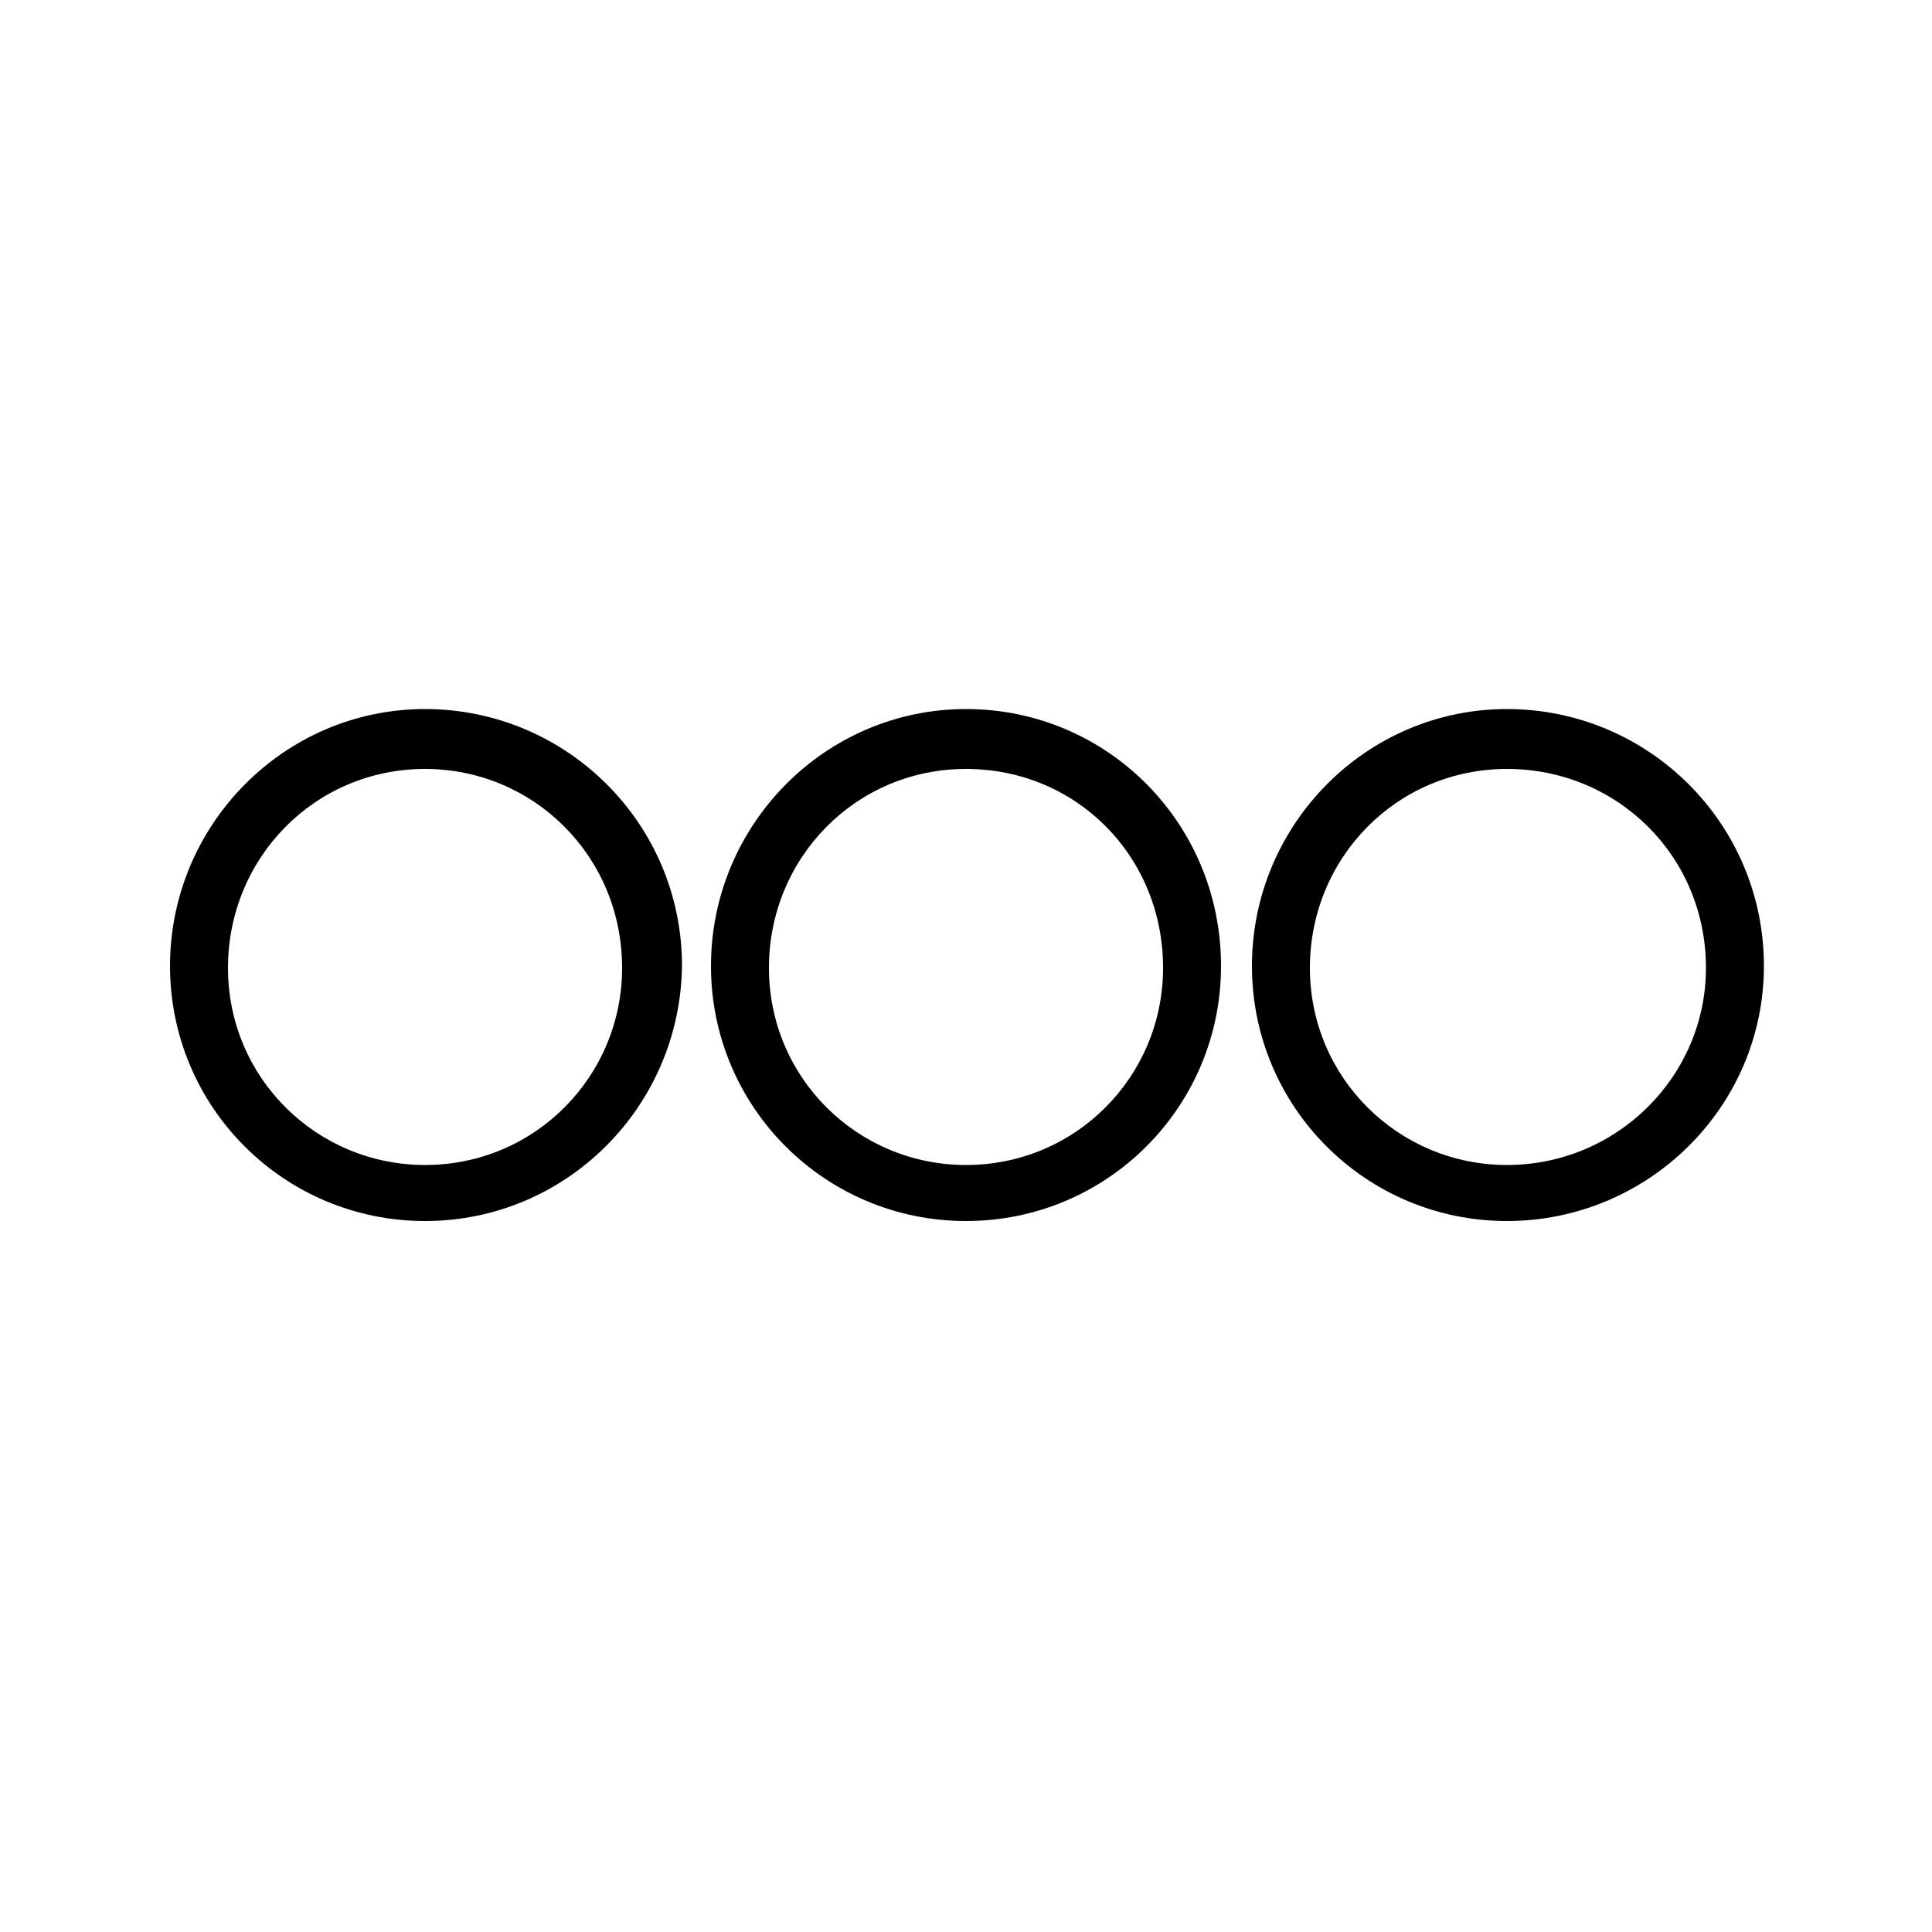
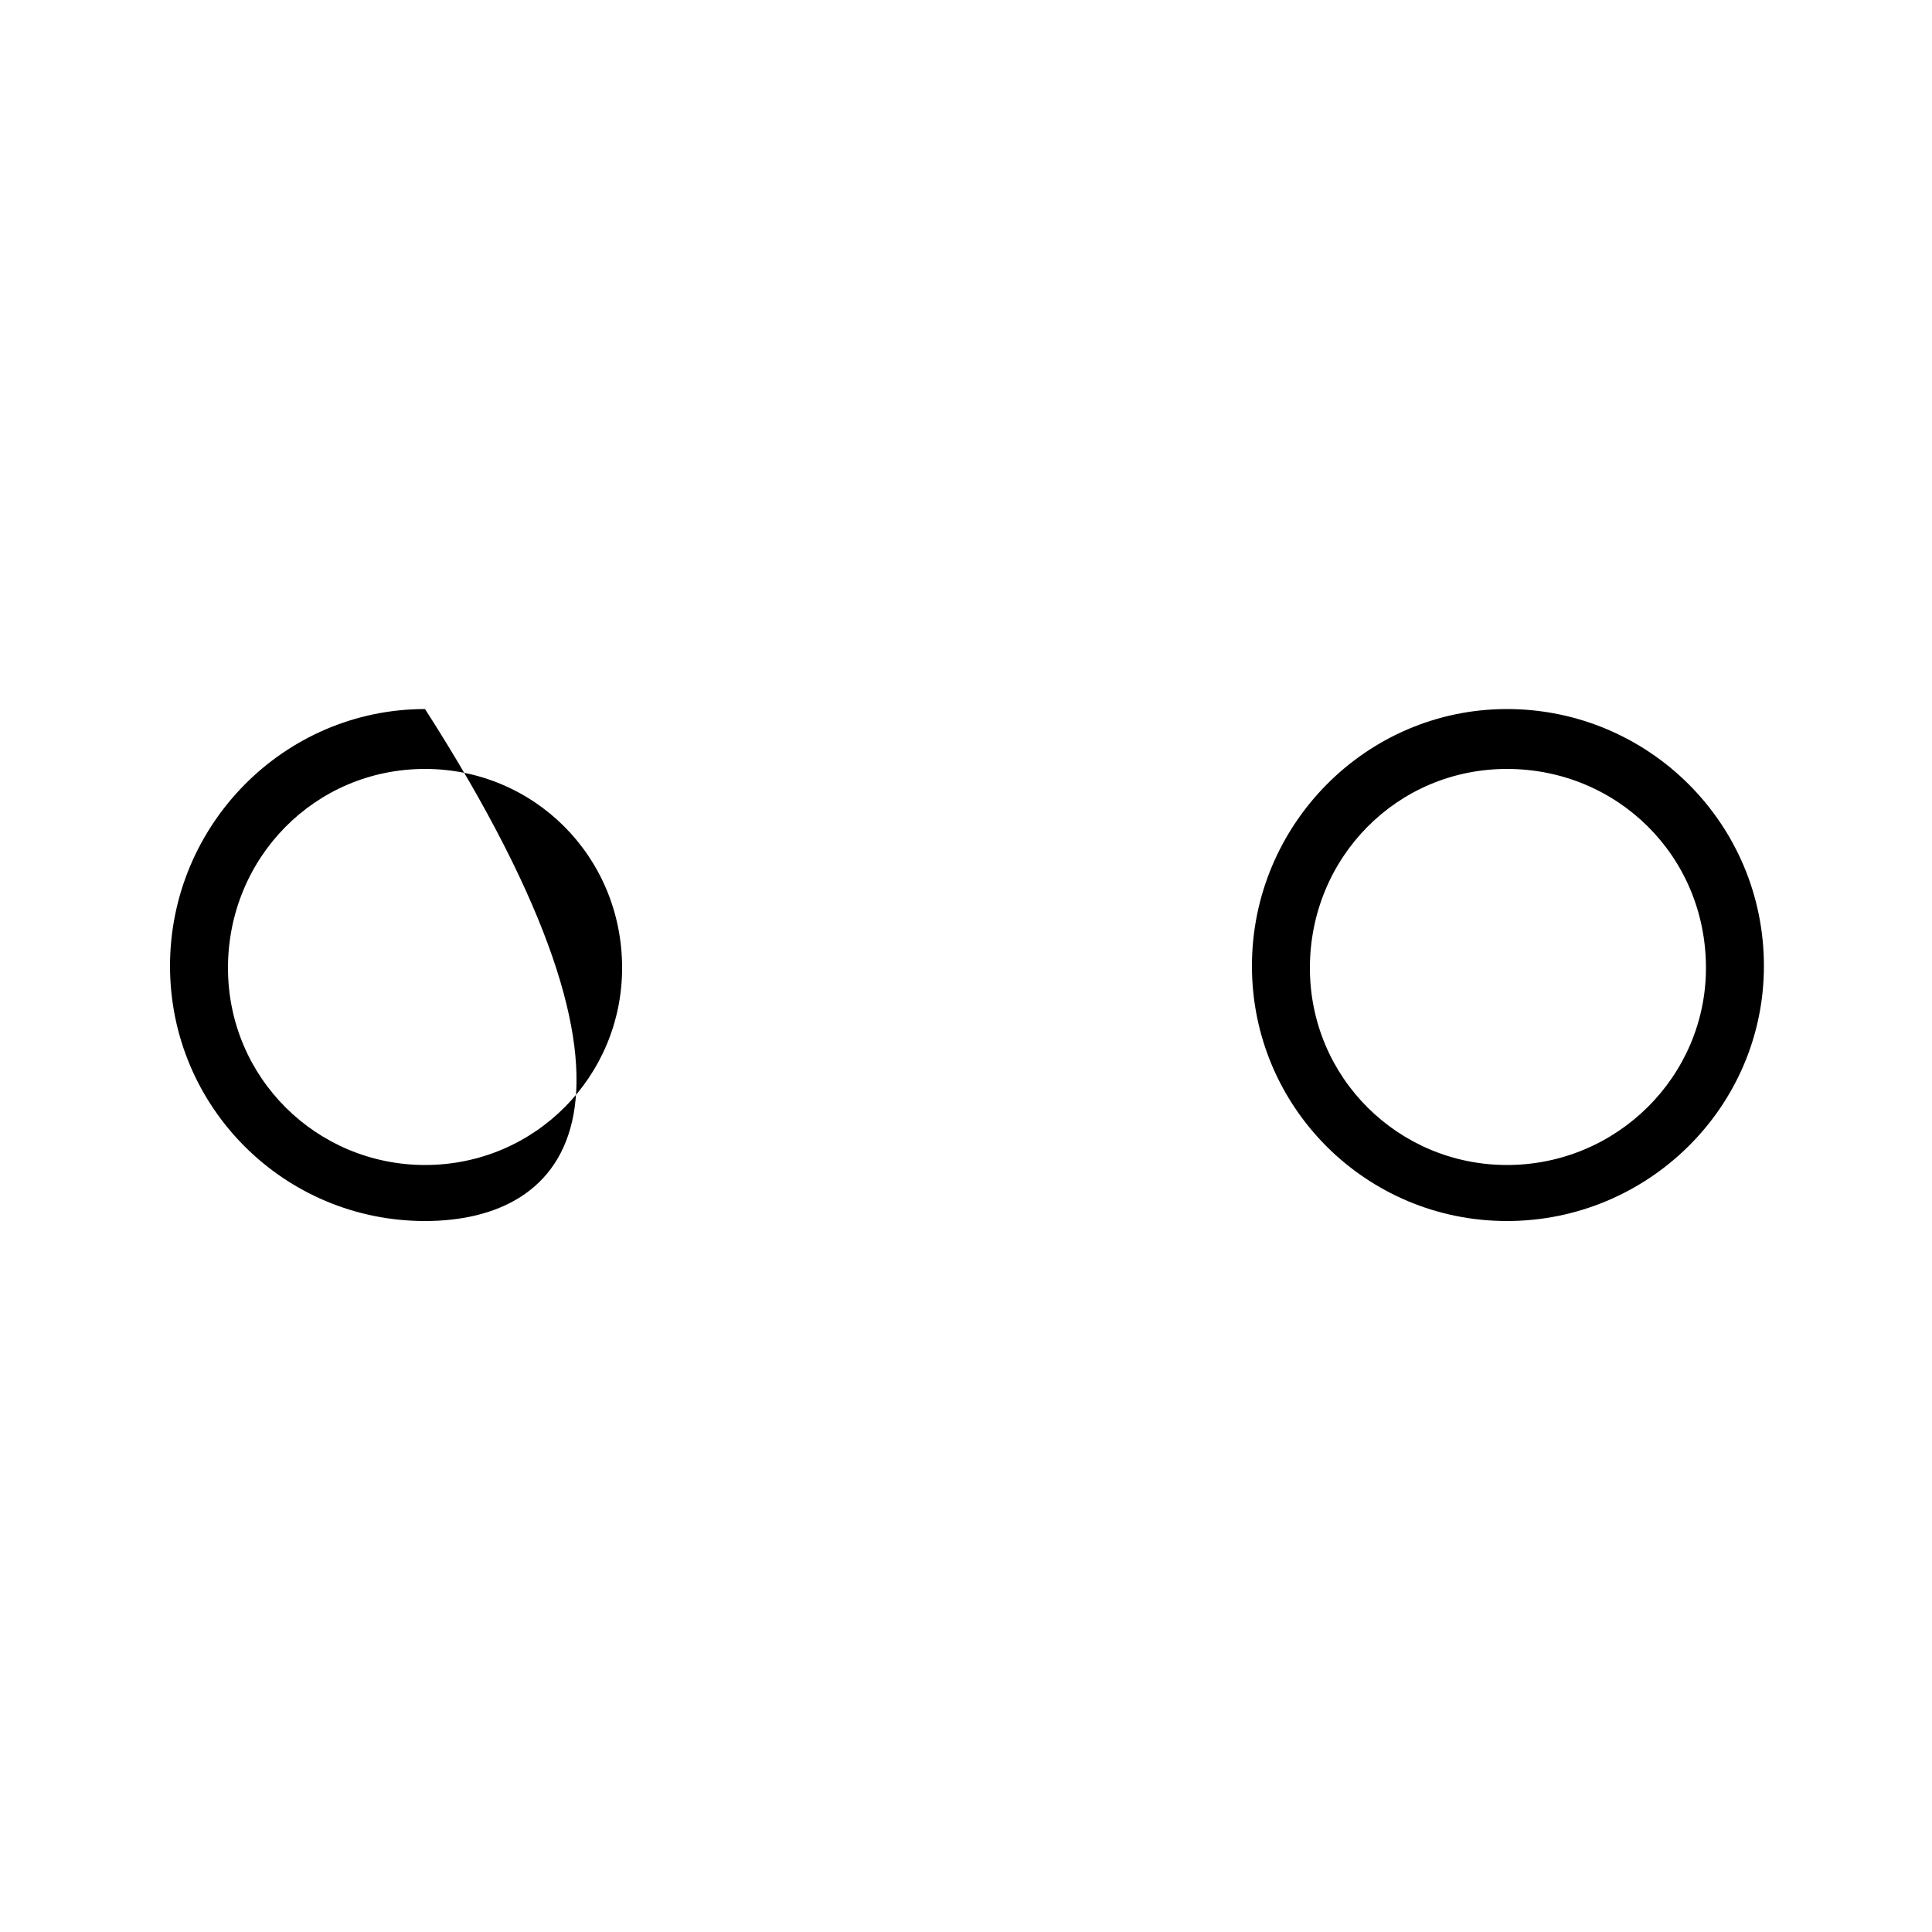
<svg xmlns="http://www.w3.org/2000/svg" version="1.0" id="Calque_1" x="0px" y="0px" viewBox="0 0 100 100" style="enable-background:new 0 0 100 100;" xml:space="preserve">
  <g>
    <g>
-       <path d="M22,63.2c-7.3,0-13.2-5.9-13.2-13.2c0-7.3,5.9-13.3,13.2-13.3c7.3,0,13.3,5.9,13.3,13.3C35.2,57.3,29.3,63.2,22,63.2z     M22,39.8c-5.7,0-10.2,4.6-10.2,10.3c0,5.7,4.6,10.2,10.2,10.2c5.7,0,10.2-4.6,10.2-10.2C32.2,44.3,27.6,39.8,22,39.8z" />
+       <path d="M22,63.2c-7.3,0-13.2-5.9-13.2-13.2c0-7.3,5.9-13.3,13.2-13.3C35.2,57.3,29.3,63.2,22,63.2z     M22,39.8c-5.7,0-10.2,4.6-10.2,10.3c0,5.7,4.6,10.2,10.2,10.2c5.7,0,10.2-4.6,10.2-10.2C32.2,44.3,27.6,39.8,22,39.8z" />
    </g>
    <g>
-       <path d="M50,63.2c-7.3,0-13.2-5.9-13.2-13.2c0-7.3,5.9-13.3,13.2-13.3c7.3,0,13.2,5.9,13.2,13.3C63.2,57.3,57.3,63.2,50,63.2z     M50,39.8c-5.7,0-10.2,4.6-10.2,10.3c0,5.7,4.6,10.2,10.2,10.2c5.7,0,10.2-4.6,10.2-10.2C60.2,44.3,55.7,39.8,50,39.8z" />
-     </g>
+       </g>
    <g>
      <path d="M78,63.2c-7.3,0-13.2-5.9-13.2-13.2c0-7.3,5.9-13.3,13.2-13.3c7.3,0,13.3,5.9,13.3,13.3C91.3,57.3,85.3,63.2,78,63.2z     M78,39.8c-5.7,0-10.2,4.6-10.2,10.3c0,5.7,4.6,10.2,10.2,10.2c5.7,0,10.3-4.6,10.3-10.2C88.3,44.3,83.7,39.8,78,39.8z" />
    </g>
  </g>
</svg>